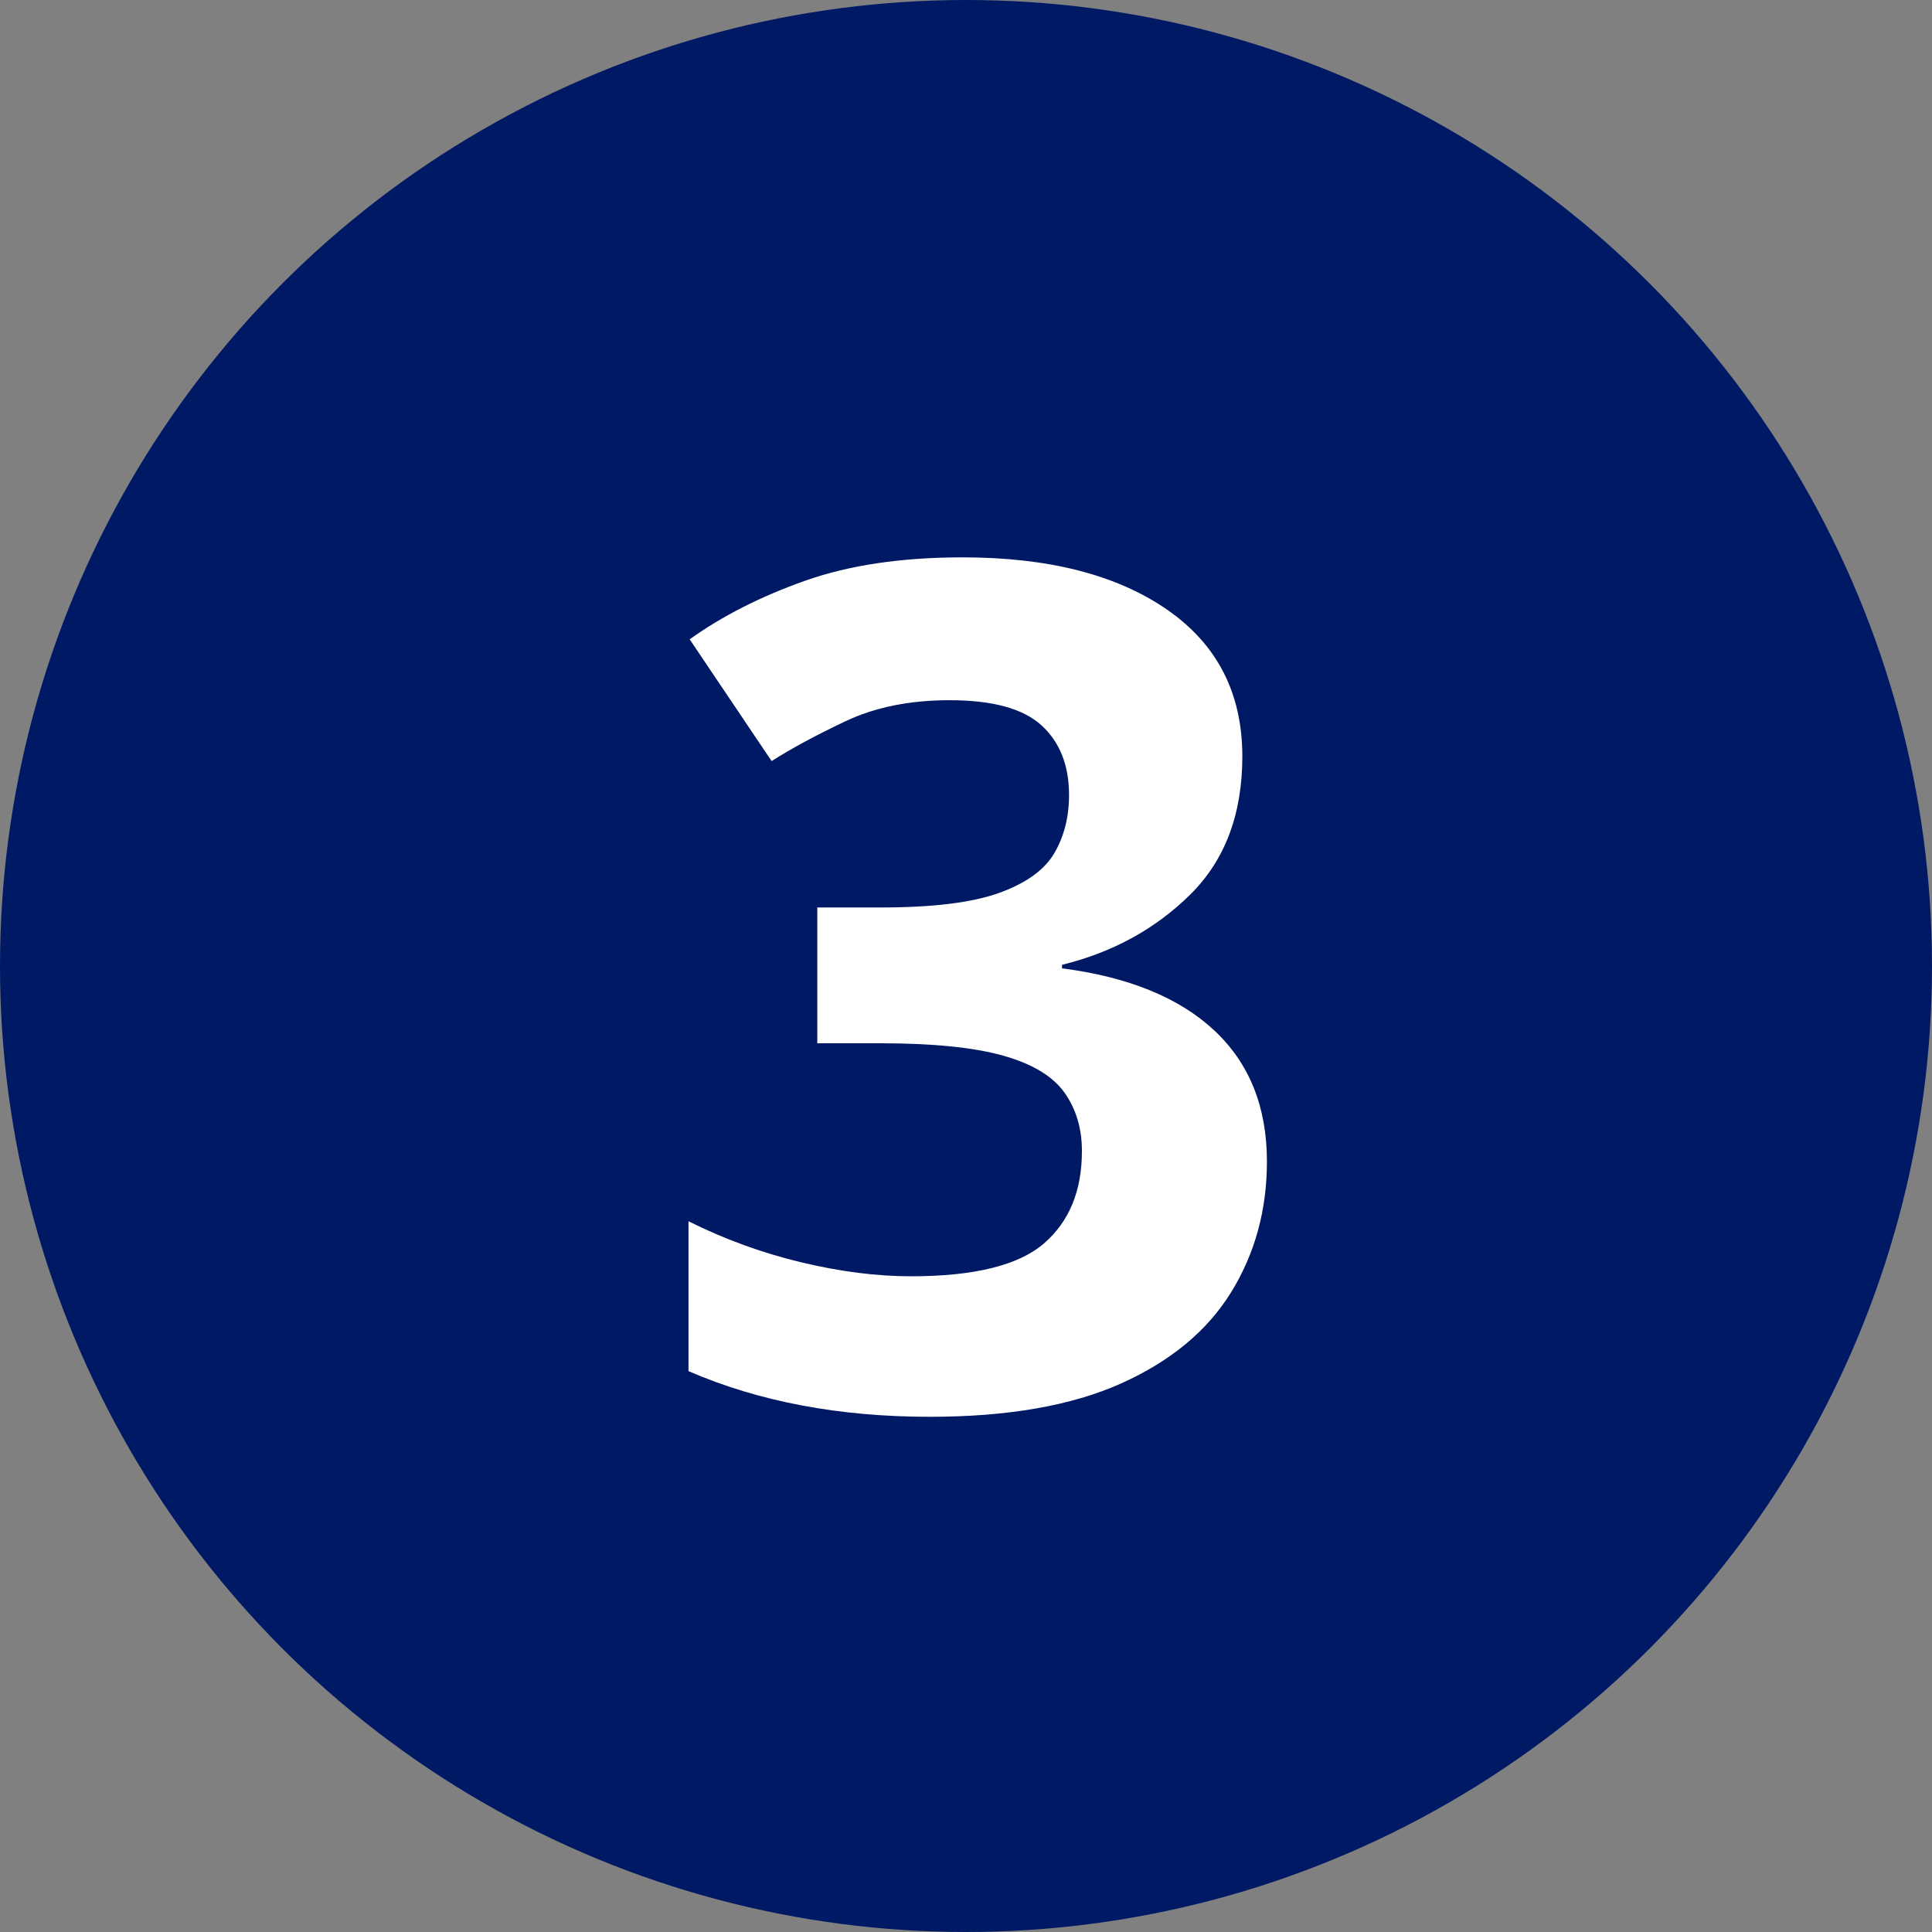
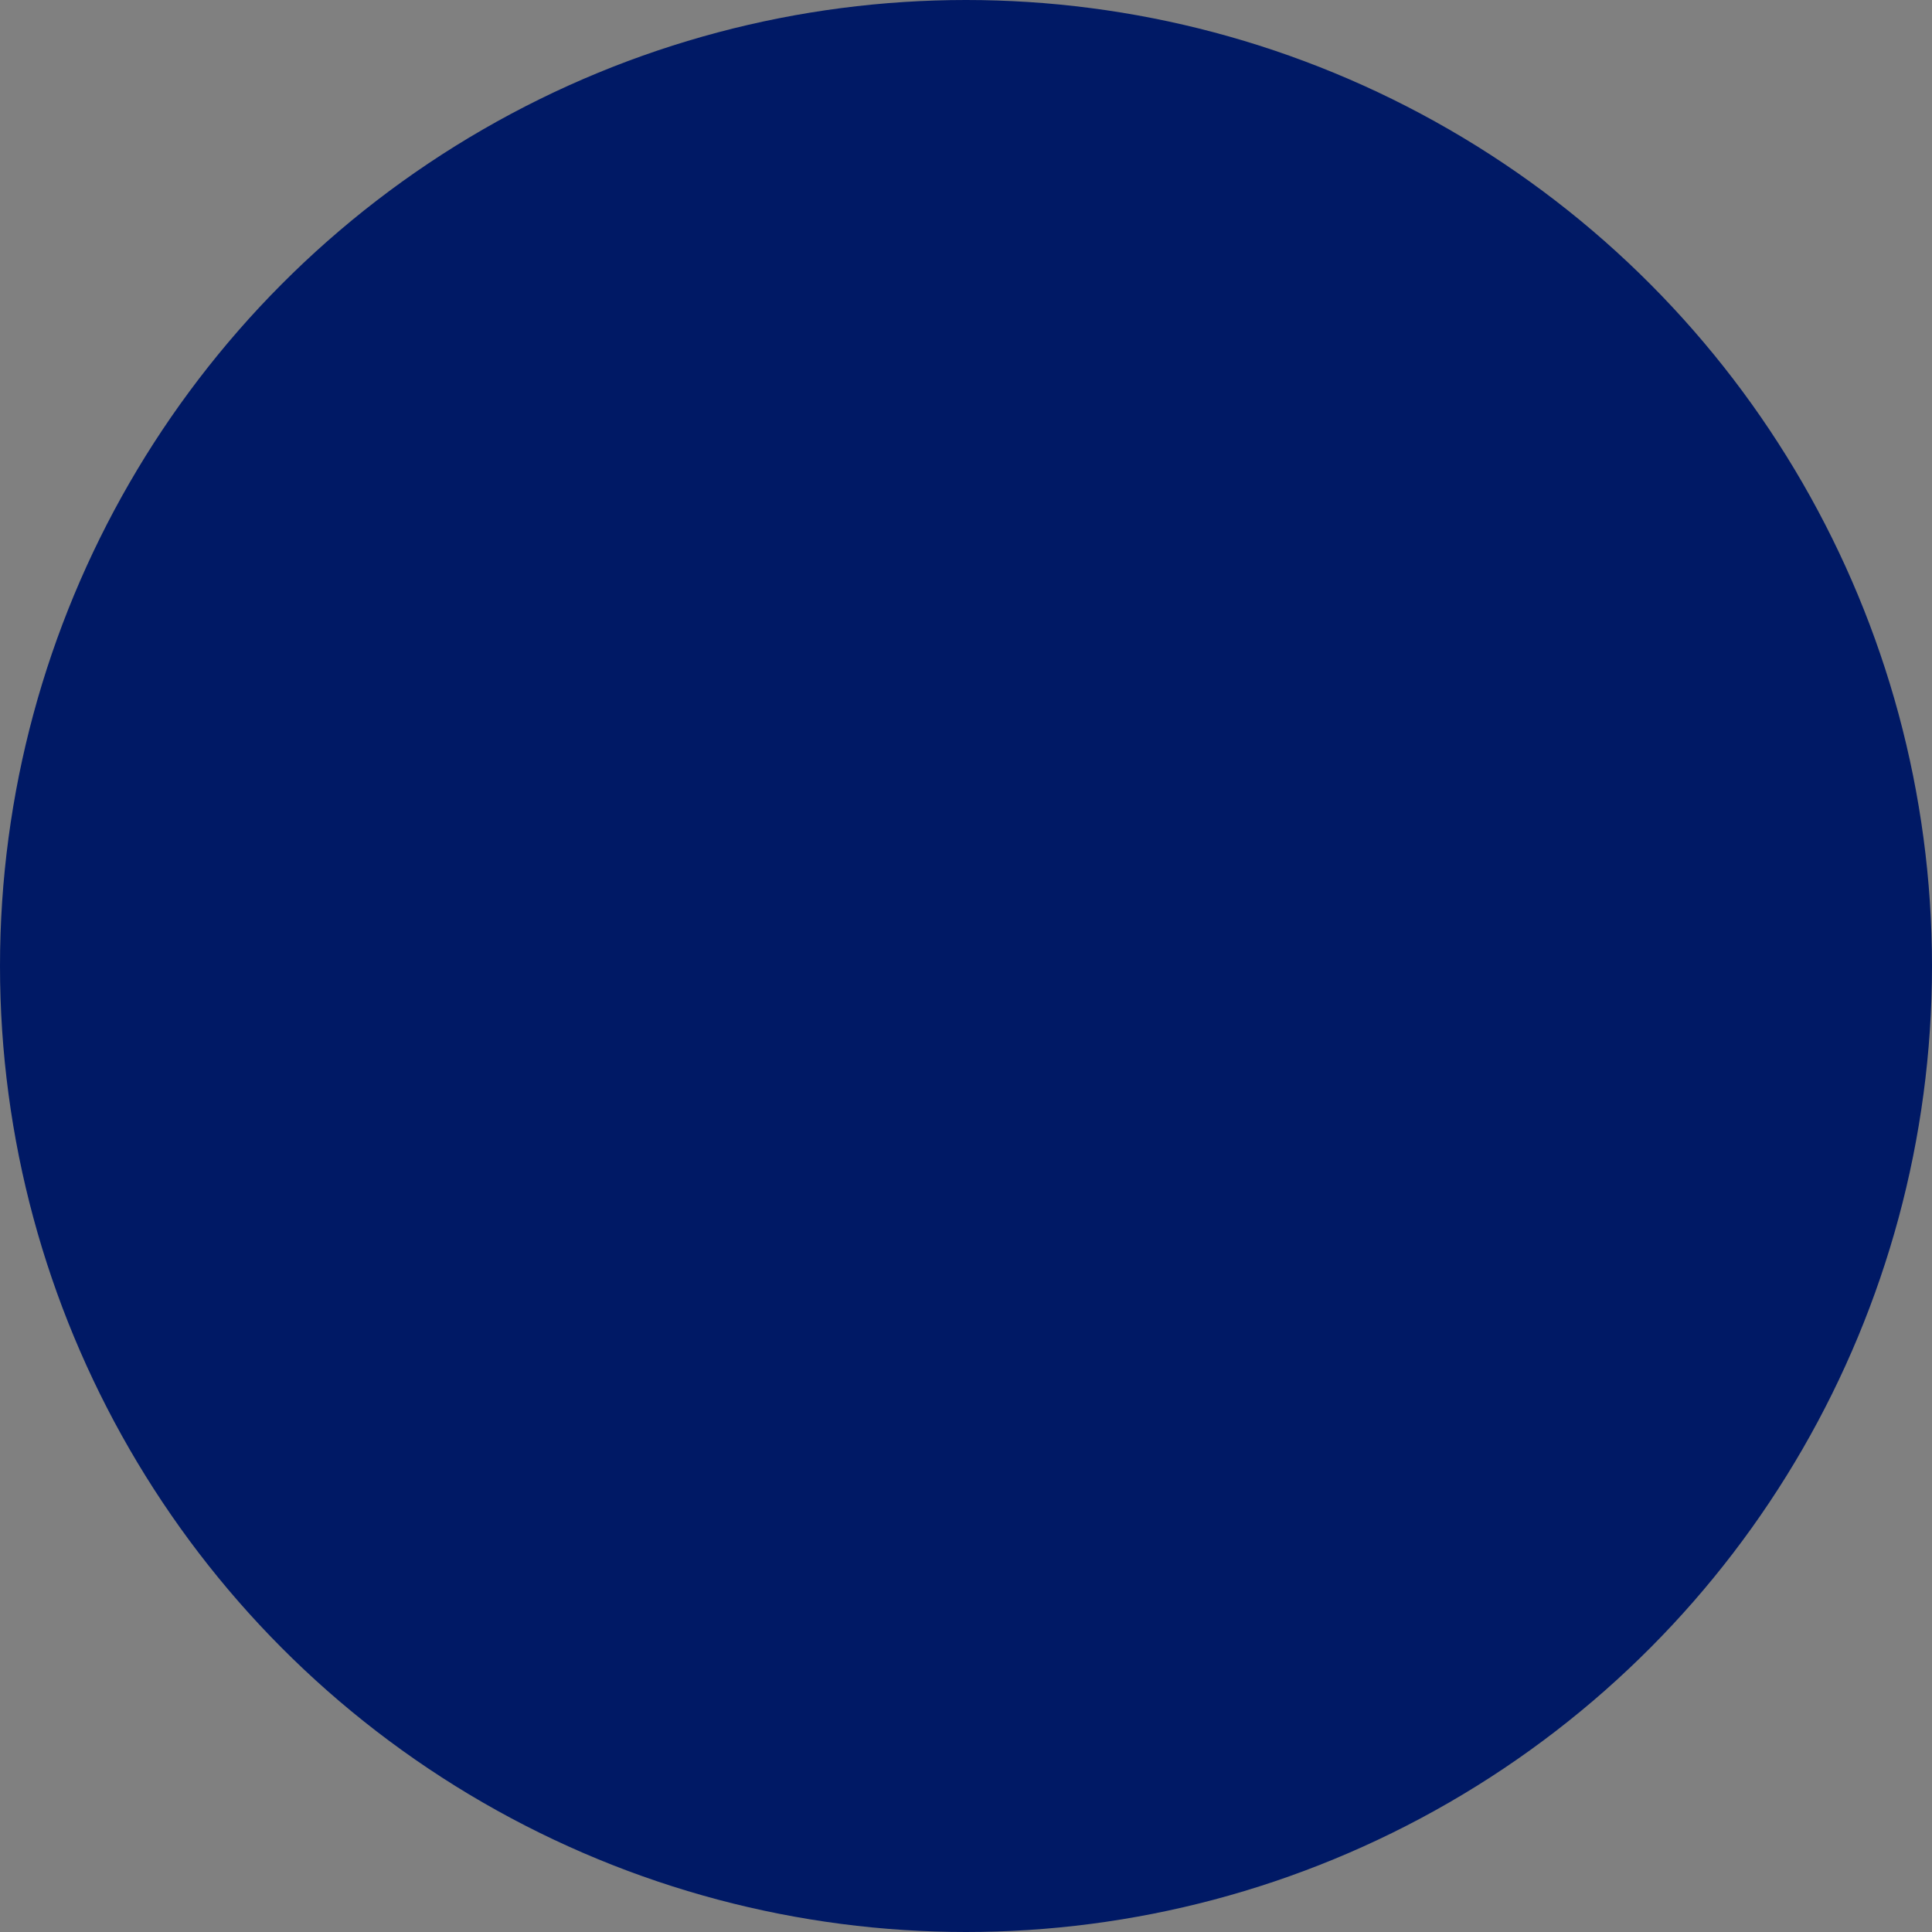
<svg xmlns="http://www.w3.org/2000/svg" width="66px" height="66px" viewBox="0 0 66 66" version="1.1">
  <rect x="0" y="0" width="66" height="66" fill="#808080" stroke="none" />
  <title>Group</title>
  <g id="Symbols" stroke="none" stroke-width="1" fill="none" fill-rule="evenodd">
    <g id="Group">
      <circle id="Oval" stroke="#001965" stroke-width="2" fill="#001965" cx="33" cy="33" r="32" />
      <g id="3" transform="translate(23.52, 19.04)" fill="#FFFFFF" fill-rule="nonzero">
-         <path d="M18.92,6.8 C18.92,8.773 18.327,10.347 17.14,11.52 C15.953,12.693 14.493,13.493 12.76,13.92 L12.76,14.04 C15.027,14.333 16.76,15.04 17.96,16.16 C19.16,17.28 19.76,18.773 19.76,20.64 C19.76,22.293 19.353,23.78 18.54,25.1 C17.727,26.42 16.473,27.46 14.78,28.22 C13.087,28.98 10.907,29.36 8.24,29.36 C5.147,29.36 2.4,28.84 0,27.8 L0,22.68 C1.227,23.293 2.507,23.76 3.84,24.08 C5.173,24.4 6.427,24.56 7.6,24.56 C9.76,24.56 11.273,24.187 12.14,23.44 C13.007,22.693 13.44,21.64 13.44,20.28 C13.44,19.507 13.24,18.84 12.84,18.28 C12.44,17.72 11.74,17.3 10.74,17.02 C9.74,16.74 8.347,16.6 6.56,16.6 L4.4,16.6 L4.4,11.96 L6.6,11.96 C8.36,11.96 9.7,11.793 10.62,11.46 C11.54,11.127 12.167,10.673 12.5,10.1 C12.833,9.527 13,8.867 13,8.12 C13,7.107 12.687,6.313 12.06,5.74 C11.433,5.167 10.387,4.88 8.92,4.88 C7.56,4.88 6.373,5.12 5.36,5.6 C4.347,6.08 3.507,6.533 2.84,6.96 L0.04,2.8 C1.16,2 2.473,1.333 3.98,0.8 C5.487,0.267 7.28,0 9.36,0 C12.293,0 14.62,0.593 16.34,1.78 C18.06,2.967 18.92,4.64 18.92,6.8 Z" id="Path" />
-       </g>
+         </g>
    </g>
  </g>
</svg>